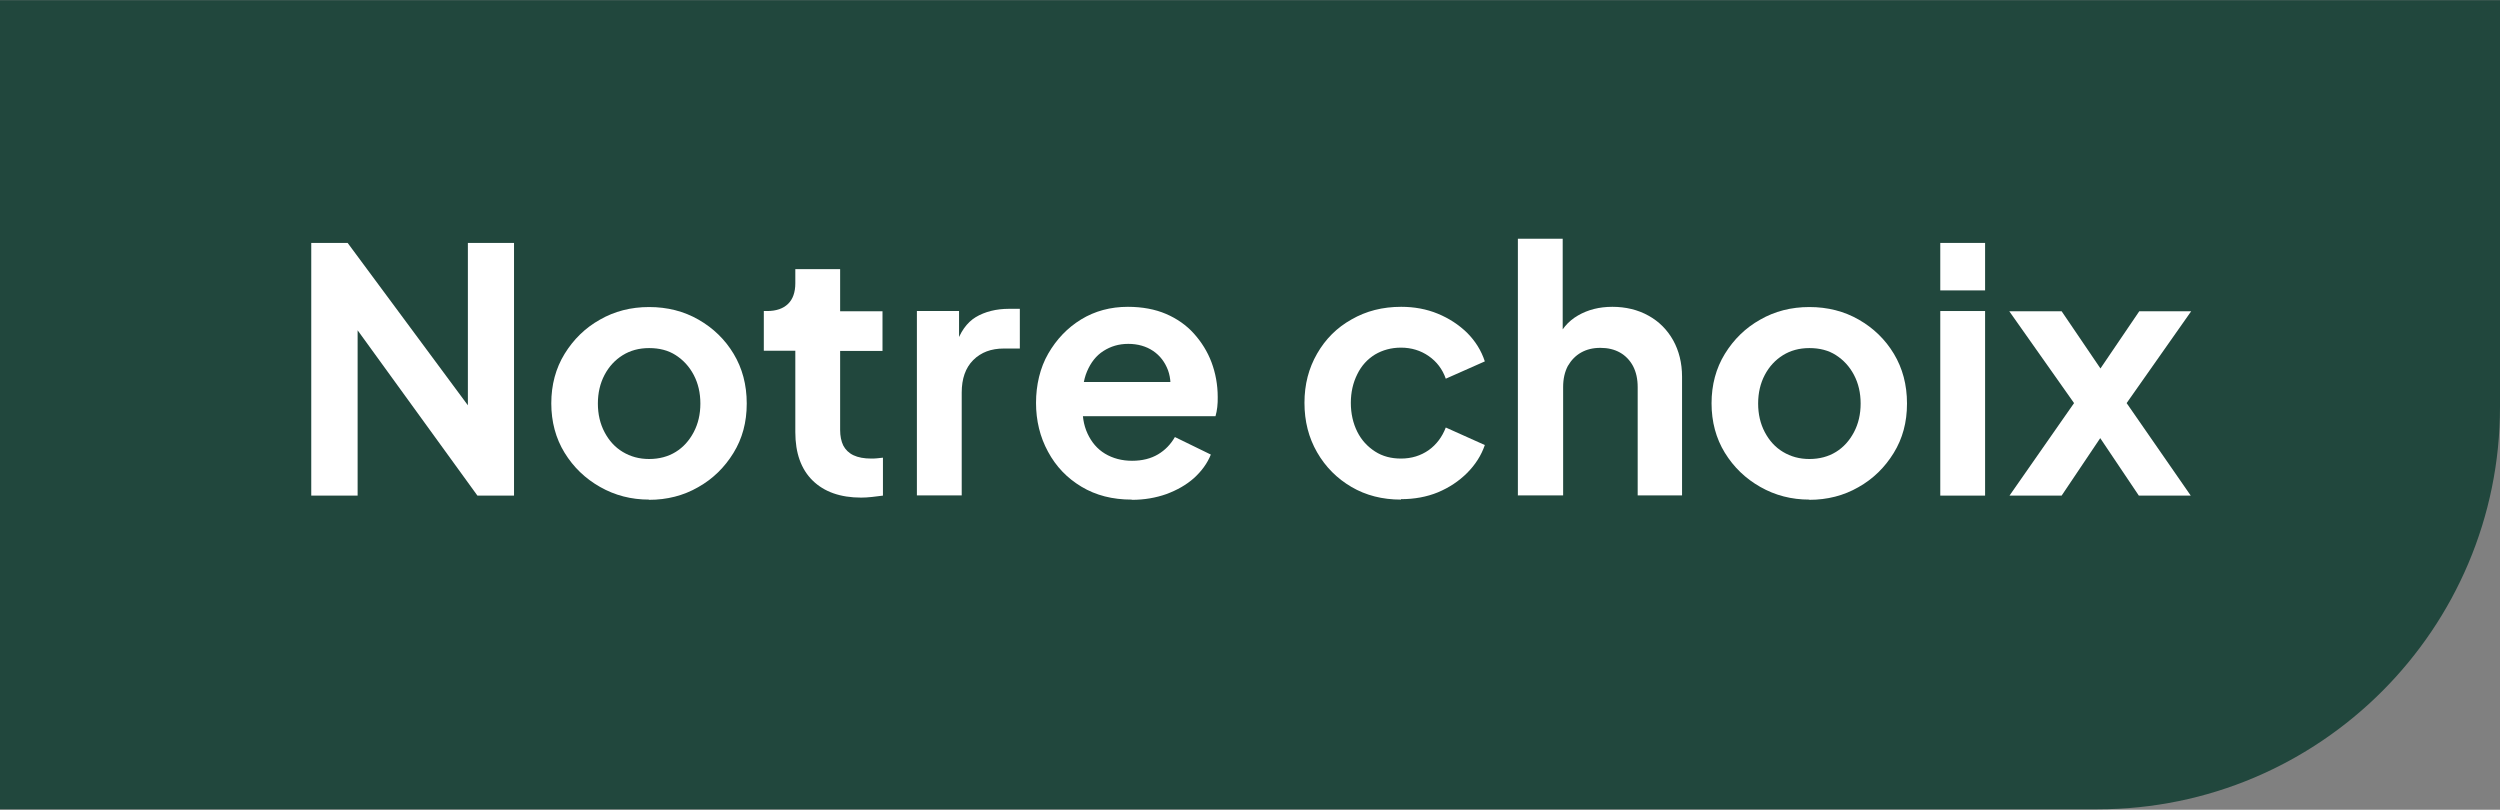
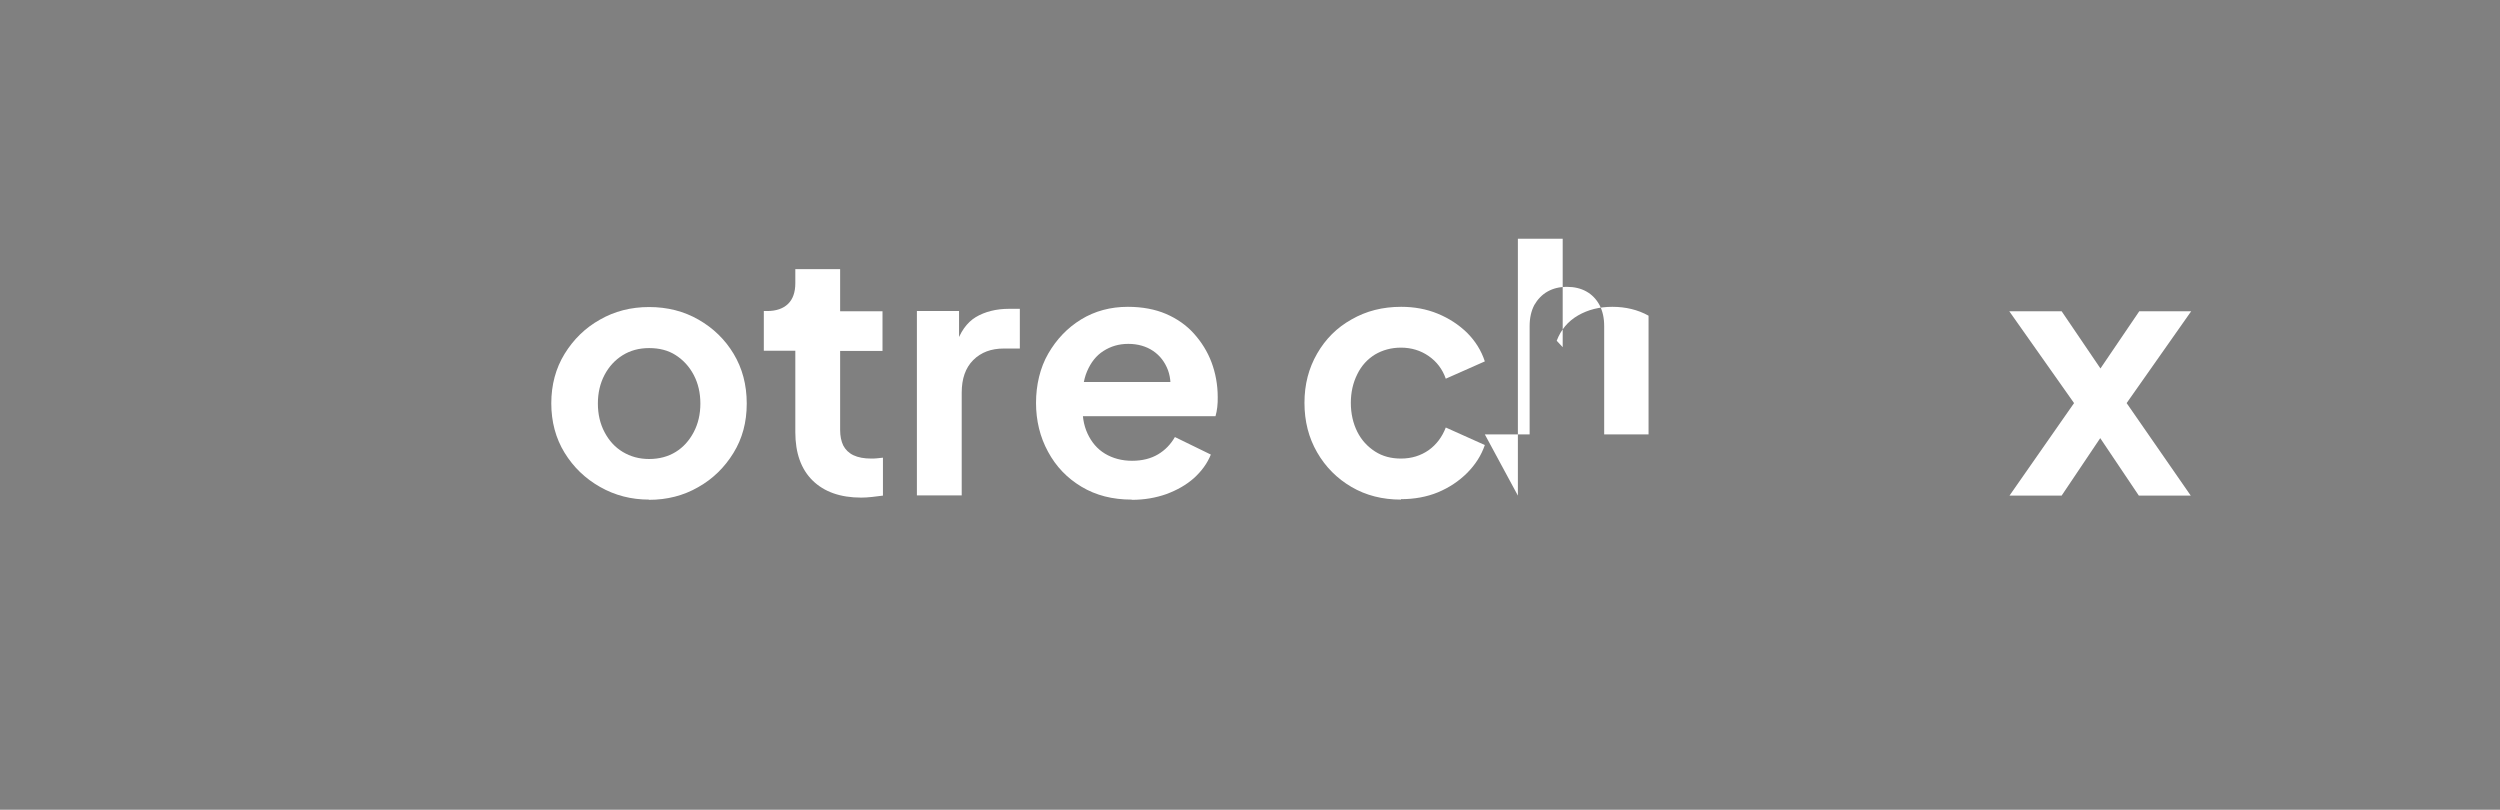
<svg xmlns="http://www.w3.org/2000/svg" id="a" viewBox="0 0 112.69 36.5">
  <rect x="0" y="0" width="112.69" height="36.5" fill="#808080" stroke="none" />
-   <path d="M0,.01h112.69v18.33c0,10.01-8.13,18.14-18.14,18.14H0V.01h0Z" fill="#21473d" />
-   <path d="M14.03,22.34v-11.39h1.64l6.25,8.44-.83.17v-8.61h2.08v11.39h-1.65l-6.16-8.5.76-.17v8.67h-2.09Z" fill="#fff" />
  <path d="M29.26,22.52c-.81,0-1.54-.19-2.21-.57-.67-.38-1.2-.89-1.6-1.54s-.6-1.4-.6-2.23.2-1.58.6-2.23.93-1.17,1.59-1.54c.66-.38,1.4-.57,2.22-.57s1.57.19,2.23.57c.66.38,1.19.89,1.58,1.54.39.65.59,1.39.59,2.24s-.2,1.58-.6,2.23-.93,1.17-1.59,1.54c-.66.38-1.4.57-2.22.57ZM29.26,20.69c.46,0,.86-.11,1.2-.32s.61-.51.81-.89c.2-.38.3-.81.3-1.29s-.1-.91-.3-1.29c-.2-.38-.47-.67-.81-.89s-.74-.32-1.2-.32-.85.11-1.19.32-.62.51-.82.89c-.2.38-.3.81-.3,1.29s.1.91.3,1.29c.2.38.47.68.82.89s.74.32,1.19.32Z" fill="#fff" />
  <path d="M38.82,22.43c-.94,0-1.67-.26-2.19-.77-.52-.51-.78-1.24-.78-2.18v-3.67h-1.42v-1.79h.15c.41,0,.72-.11.94-.32.22-.21.33-.53.33-.93v-.64h2.02v1.9h1.91v1.79h-1.91v3.56c0,.28.05.51.14.7.1.19.25.34.46.44.21.1.48.15.8.15.07,0,.16,0,.25-.01.1-.01.19-.02.28-.03v1.71c-.14.02-.31.04-.49.06-.18.02-.35.03-.5.03Z" fill="#fff" />
  <path d="M41.33,22.34v-8.32h1.9v1.85l-.15-.28c.19-.62.5-1.05.91-1.3.41-.24.91-.37,1.49-.37h.49v1.79h-.72c-.57,0-1.03.17-1.38.52s-.52.84-.52,1.47v4.63h-2.02Z" fill="#fff" />
  <path d="M51.01,22.52c-.86,0-1.61-.19-2.26-.58s-1.15-.91-1.51-1.58c-.36-.66-.54-1.4-.54-2.2s.18-1.58.55-2.22.86-1.16,1.48-1.54c.62-.38,1.33-.57,2.11-.57.65,0,1.23.11,1.72.32.49.21.92.51,1.26.89s.61.81.79,1.29.28,1.01.28,1.57c0,.15,0,.3-.02.45-.02.15-.04.28-.08.41h-6.42v-1.54h5.29l-.96.72c.1-.47.08-.89-.05-1.25-.14-.37-.36-.66-.67-.87-.31-.21-.69-.32-1.12-.32s-.79.11-1.12.32c-.33.21-.57.52-.74.92s-.23.88-.19,1.45c-.04.51.03.96.21,1.35.18.39.44.7.79.91.35.21.76.32,1.22.32s.85-.1,1.17-.29c.32-.19.57-.45.76-.78l1.62.79c-.16.4-.42.75-.76,1.06-.35.31-.76.54-1.24.72-.48.17-1,.26-1.56.26Z" fill="#fff" />
  <path d="M63.15,22.52c-.84,0-1.58-.19-2.23-.57-.65-.38-1.17-.9-1.55-1.56-.38-.66-.57-1.4-.57-2.23s.19-1.56.57-2.22.89-1.17,1.55-1.54c.66-.38,1.4-.57,2.24-.57.59,0,1.14.1,1.65.31s.95.5,1.32.86c.37.37.64.8.8,1.29l-1.76.78c-.15-.43-.41-.77-.77-1.02-.36-.25-.78-.38-1.25-.38-.44,0-.83.11-1.17.31-.34.21-.61.5-.8.89-.19.38-.29.81-.29,1.29s.1.92.29,1.3c.19.38.46.67.8.89s.73.32,1.17.32c.48,0,.89-.13,1.25-.38.35-.25.61-.6.77-1.02l1.76.79c-.16.47-.43.89-.8,1.26-.37.37-.81.66-1.31.87-.51.21-1.07.31-1.67.31Z" fill="#fff" />
-   <path d="M68.42,22.34v-11.58h2.02v4.89l-.27-.29c.19-.5.51-.88.96-1.14s.96-.39,1.55-.39,1.15.13,1.63.4c.47.26.84.63,1.11,1.11.26.47.4,1.02.4,1.64v5.35h-2v-4.88c0-.37-.07-.68-.21-.95-.14-.26-.34-.47-.59-.61s-.54-.21-.88-.21-.62.07-.87.21-.45.35-.6.61c-.14.27-.21.58-.21.95v4.88h-2.02Z" fill="#fff" />
-   <path d="M81.56,22.52c-.81,0-1.54-.19-2.21-.57-.67-.38-1.2-.89-1.6-1.54s-.6-1.4-.6-2.23.2-1.58.6-2.23.93-1.17,1.59-1.54c.66-.38,1.4-.57,2.22-.57s1.57.19,2.23.57c.66.38,1.19.89,1.58,1.54.39.65.59,1.39.59,2.24s-.2,1.58-.6,2.23-.93,1.17-1.59,1.54c-.66.38-1.4.57-2.22.57ZM81.56,20.69c.46,0,.86-.11,1.2-.32s.61-.51.81-.89c.2-.38.3-.81.3-1.29s-.1-.91-.3-1.29c-.2-.38-.47-.67-.81-.89s-.74-.32-1.2-.32-.85.11-1.19.32-.62.51-.82.89c-.2.38-.3.81-.3,1.29s.1.91.3,1.29c.2.38.47.68.82.89s.74.32,1.19.32Z" fill="#fff" />
-   <path d="M87.46,13.09v-2.14h2.02v2.14h-2.02ZM87.46,22.34v-8.32h2.02v8.32h-2.02Z" fill="#fff" />
+   <path d="M68.42,22.34v-11.58h2.02v4.89l-.27-.29c.19-.5.51-.88.96-1.14s.96-.39,1.55-.39,1.15.13,1.63.4v5.35h-2v-4.88c0-.37-.07-.68-.21-.95-.14-.26-.34-.47-.59-.61s-.54-.21-.88-.21-.62.07-.87.21-.45.35-.6.61c-.14.27-.21.58-.21.95v4.88h-2.02Z" fill="#fff" />
  <path d="M90.58,22.34l2.91-4.17-2.92-4.14h2.36l2.28,3.36h-1.06l2.28-3.36h2.34l-2.91,4.14,2.89,4.17h-2.34l-2.25-3.35h1.02l-2.25,3.35h-2.35Z" fill="#fff" />
</svg>